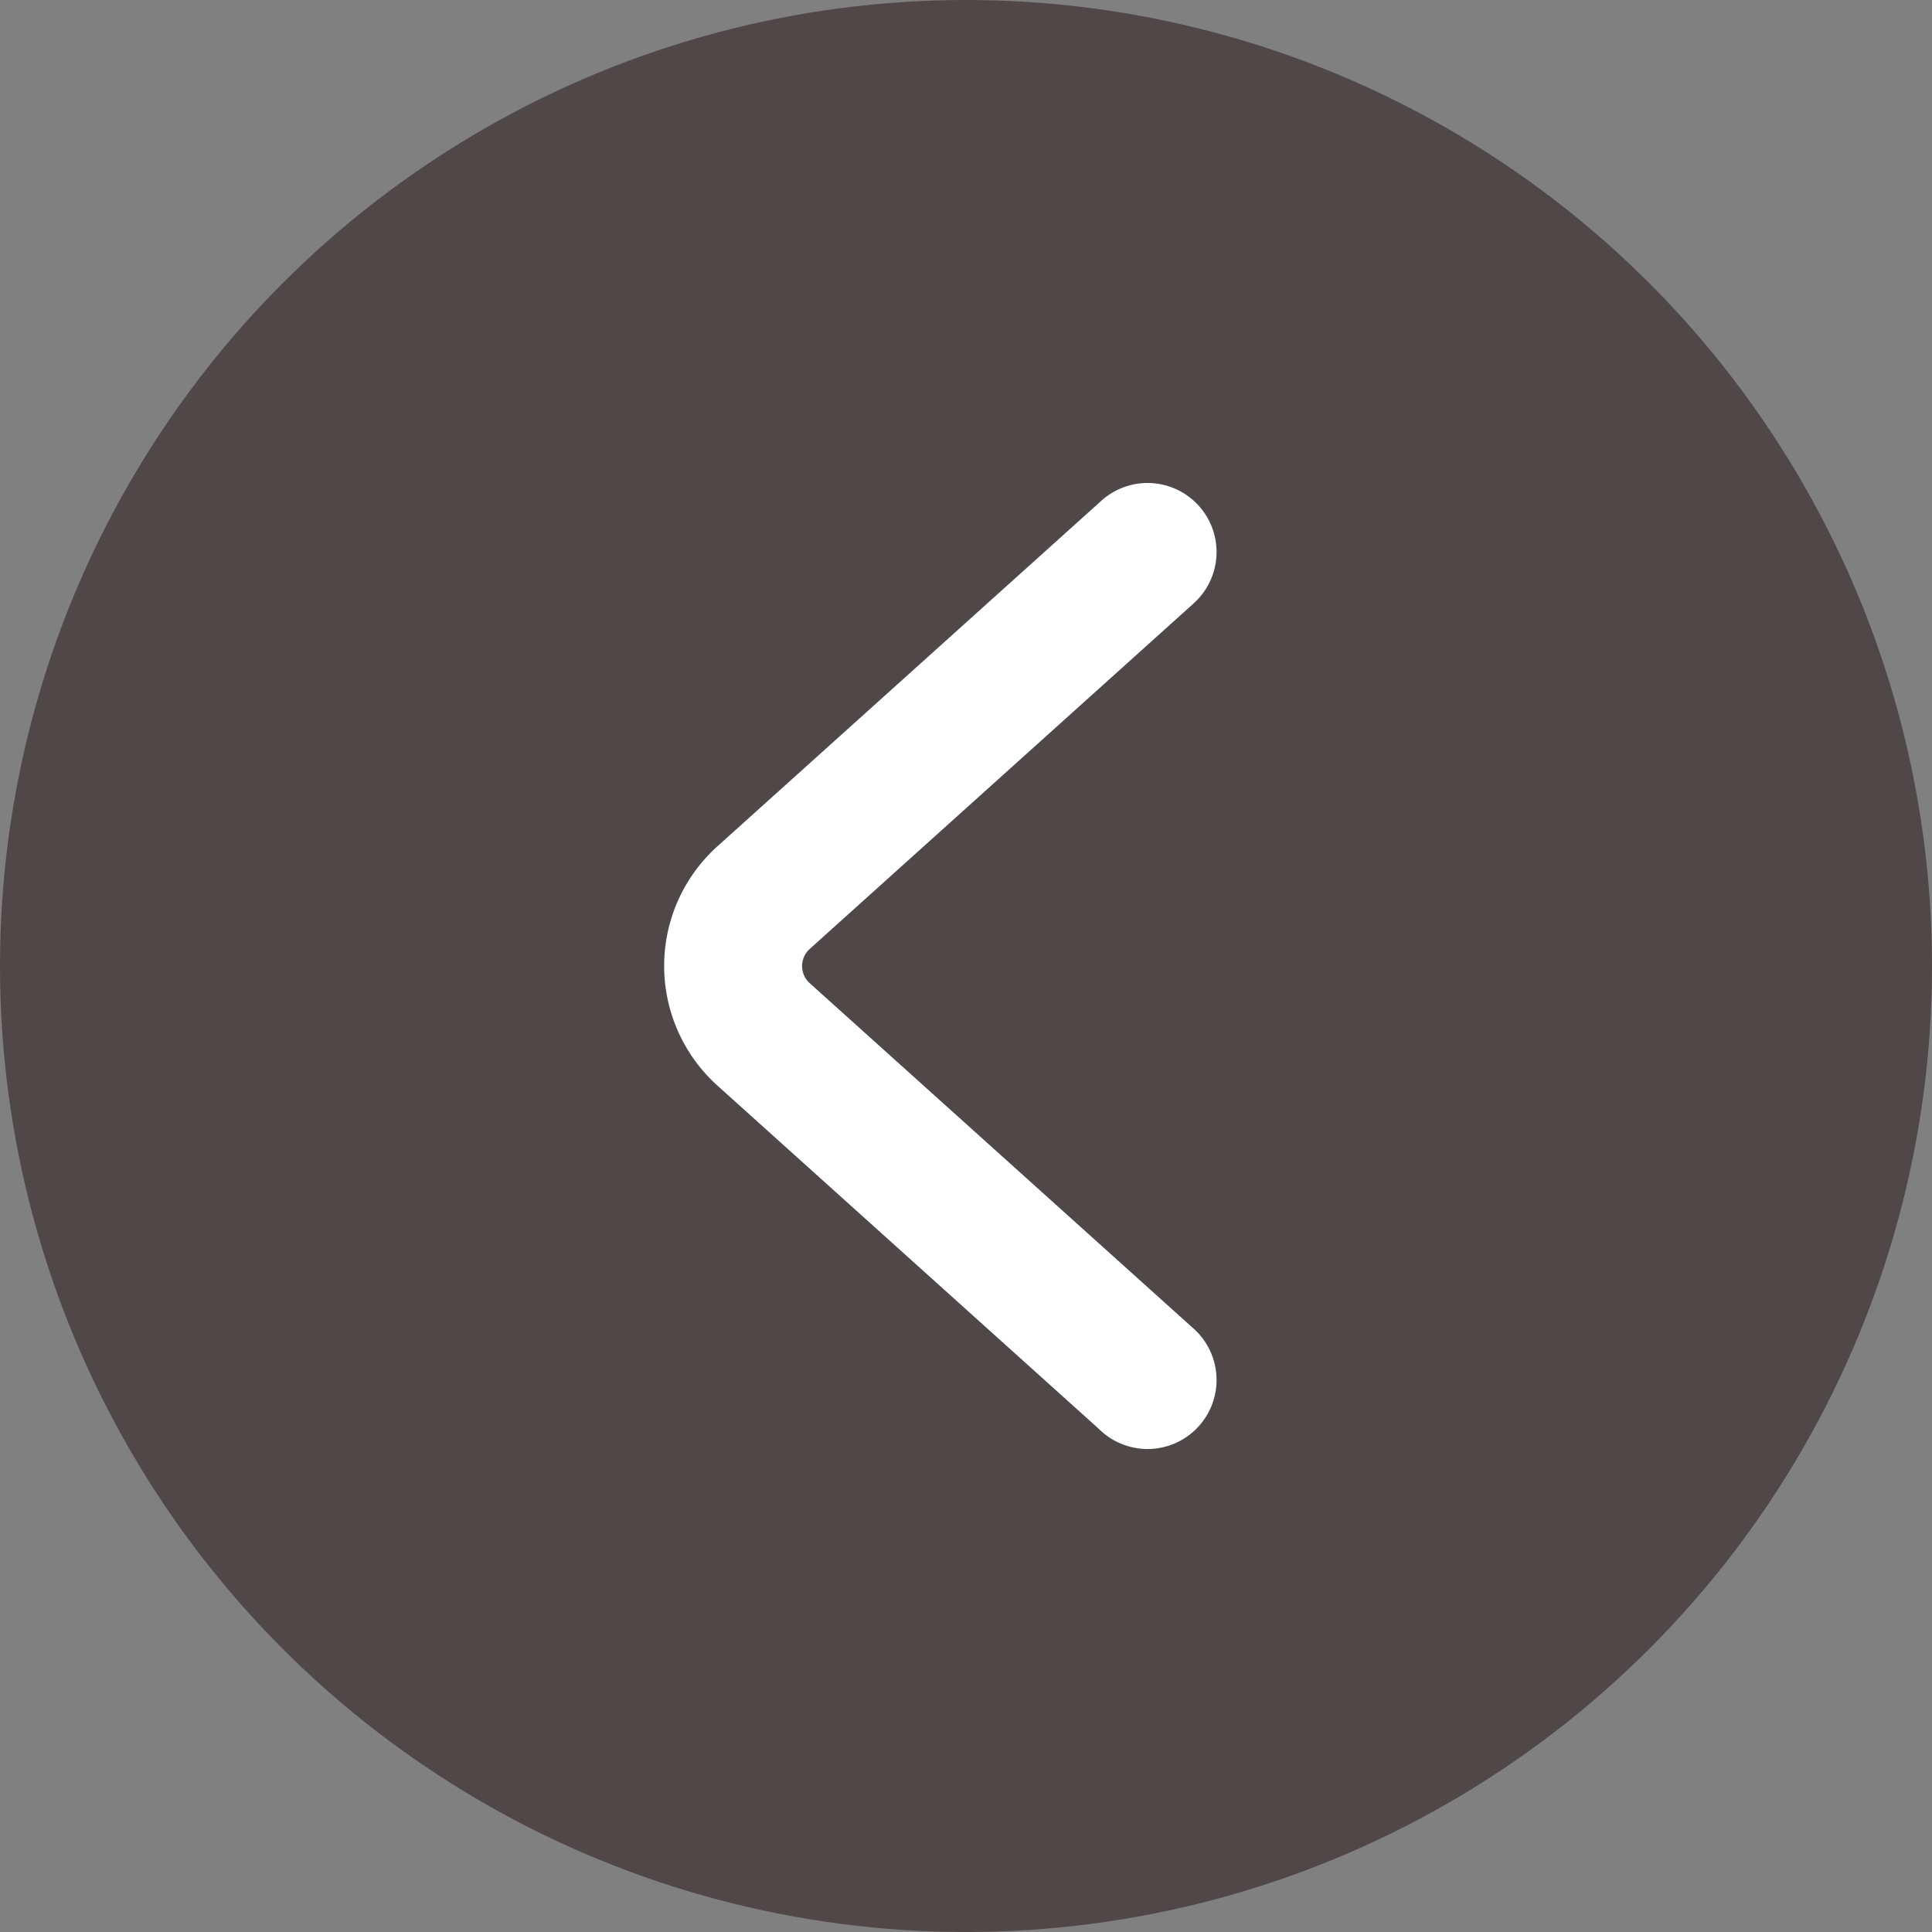
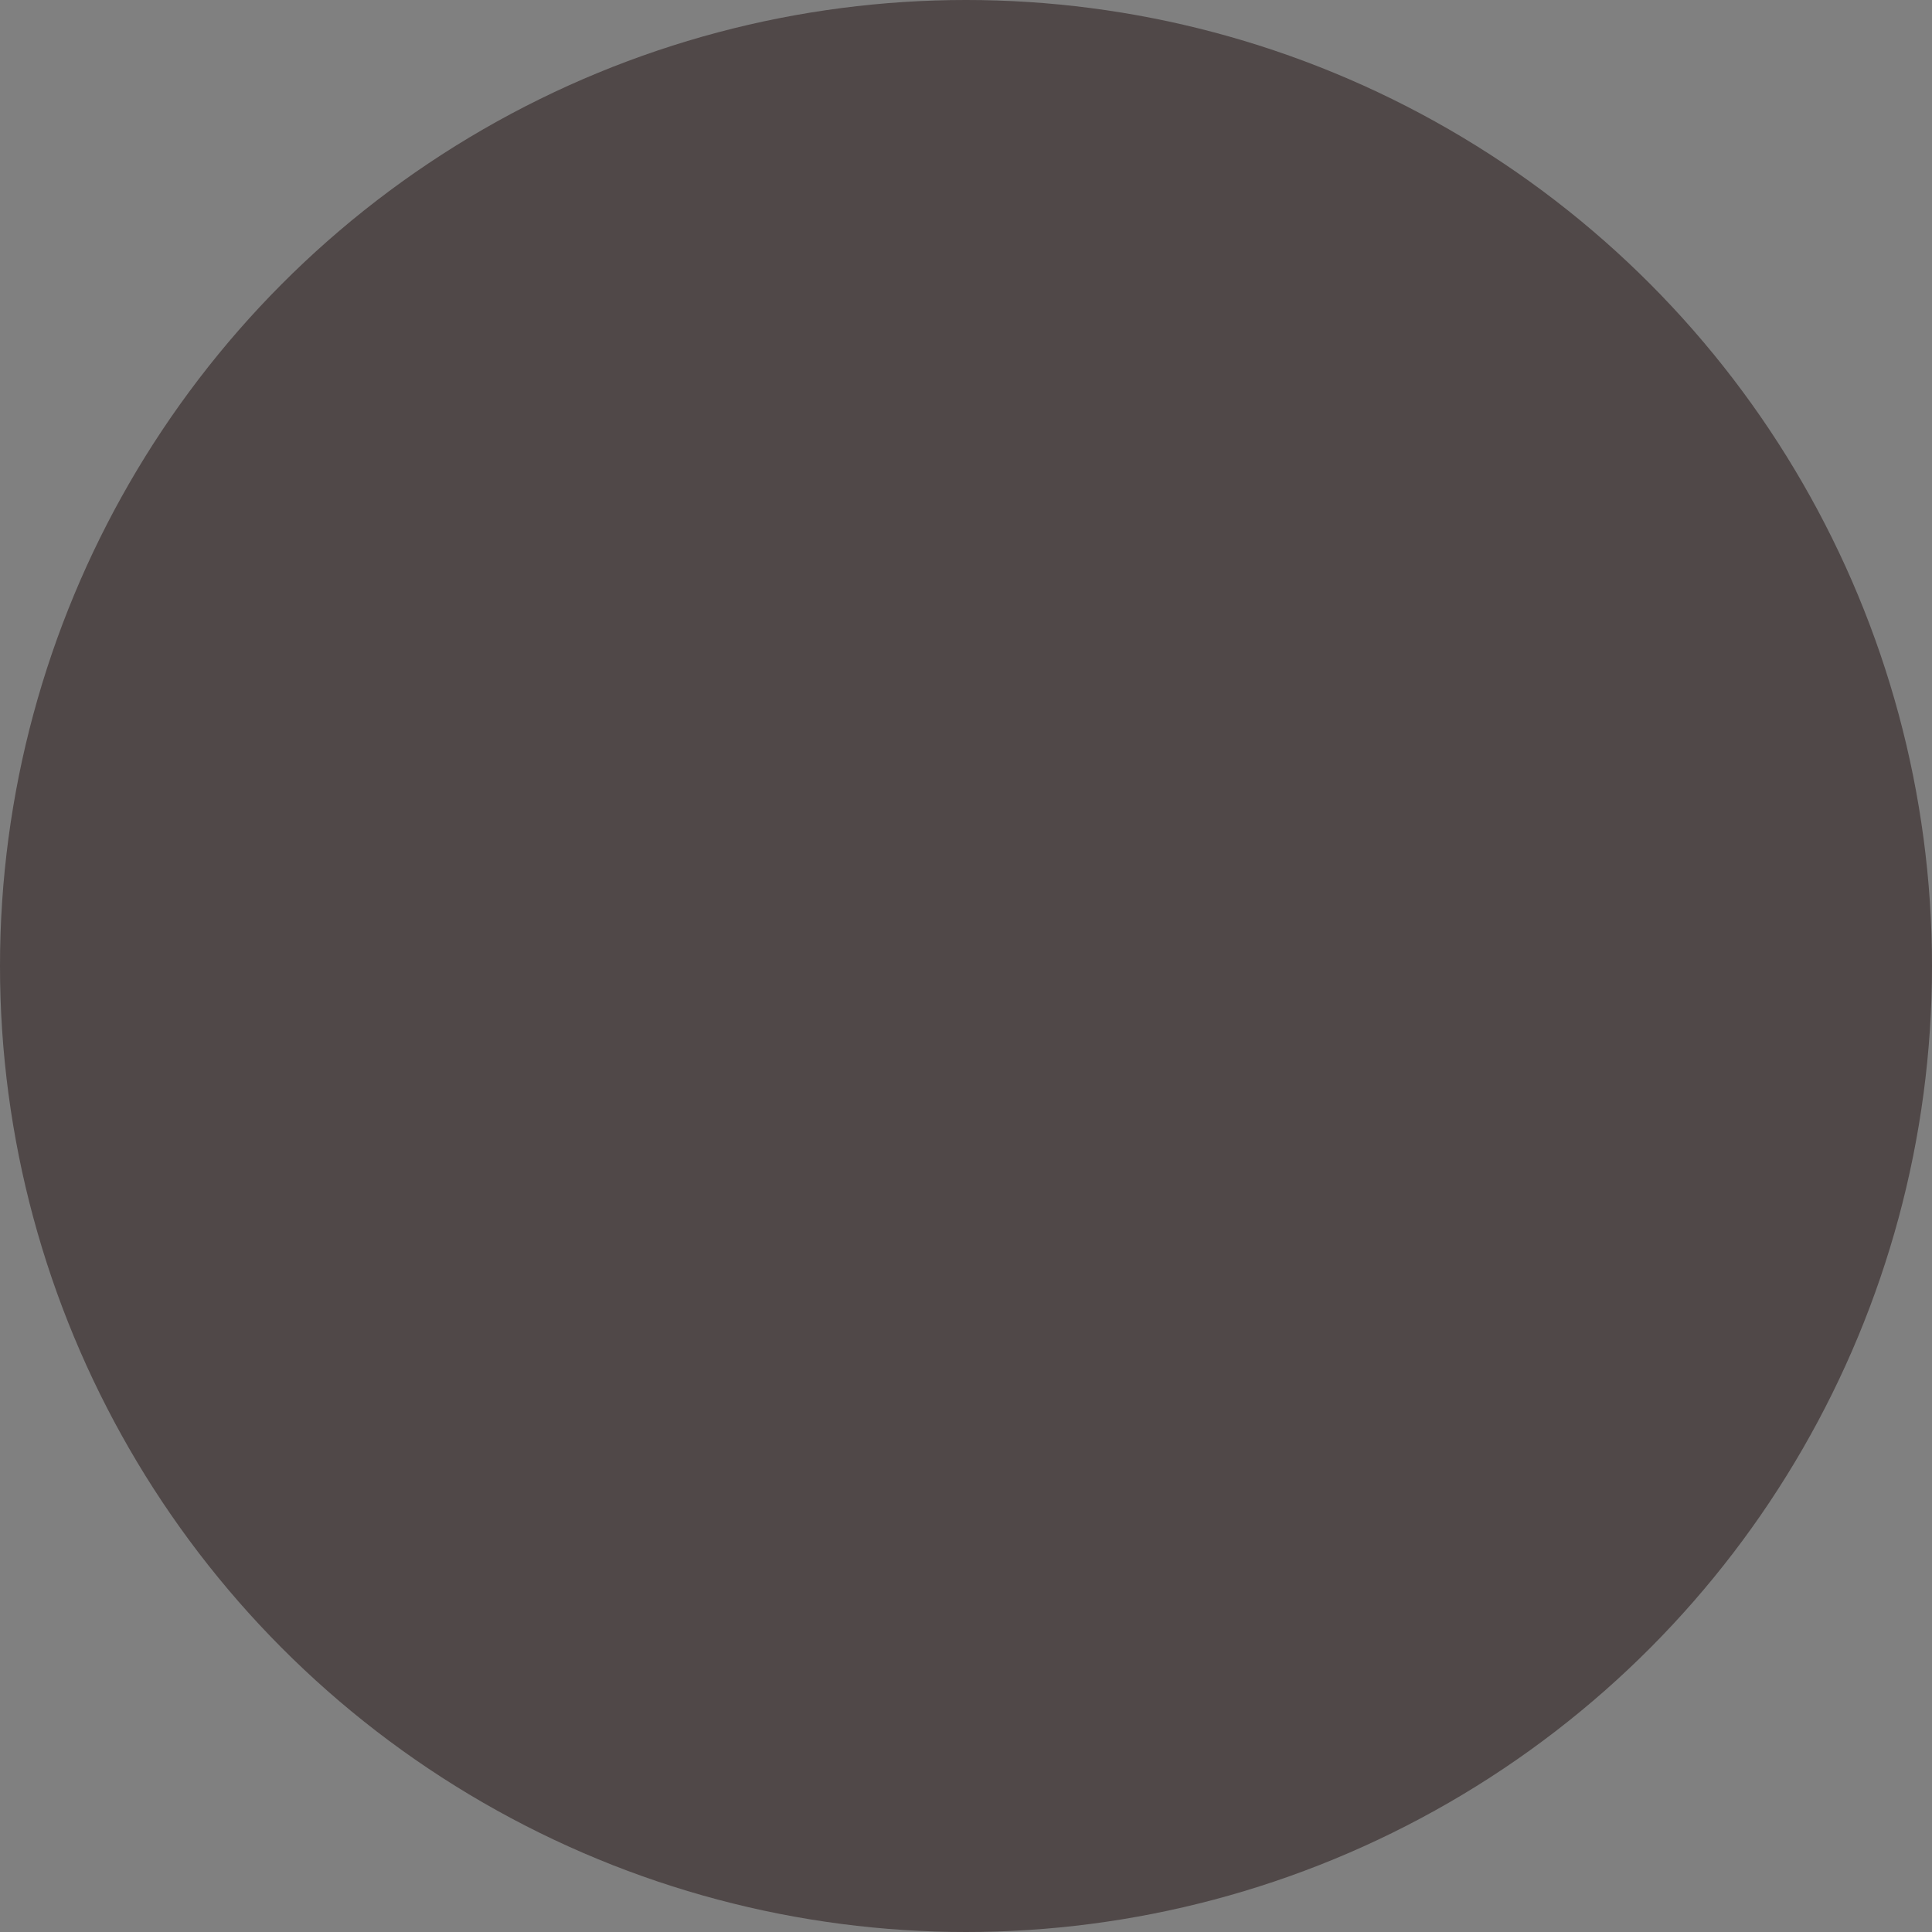
<svg xmlns="http://www.w3.org/2000/svg" width="32" height="32" viewBox="0 0 32 32">
  <rect x="0" y="0" width="32" height="32" fill="#808080" stroke="none" />
  <defs>
    <style>.a{fill:#201011;opacity:0.5;}.b{fill:#fff;}</style>
  </defs>
  <g transform="translate(-12 -28)">
    <circle class="a" cx="16" cy="16" r="16" transform="translate(12 28)" />
-     <path class="b" d="M18.522,20.758l-6.361-5.724h0a.381.381,0,0,1,0-.566l-.764-.85.764.85,6.361-5.725-1.529-1.7-6.36,5.724h0a2.667,2.667,0,0,0,0,3.964l.764-.85-.764.85,6.36,5.724Zm-.765,1.992a1.143,1.143,0,1,0-1.143-1.143A1.143,1.143,0,0,0,17.758,22.75Zm0-13.714a1.143,1.143,0,1,0-1.143-1.143A1.143,1.143,0,0,0,17.758,9.036Z" transform="translate(13.25 29.25)" />
  </g>
</svg>